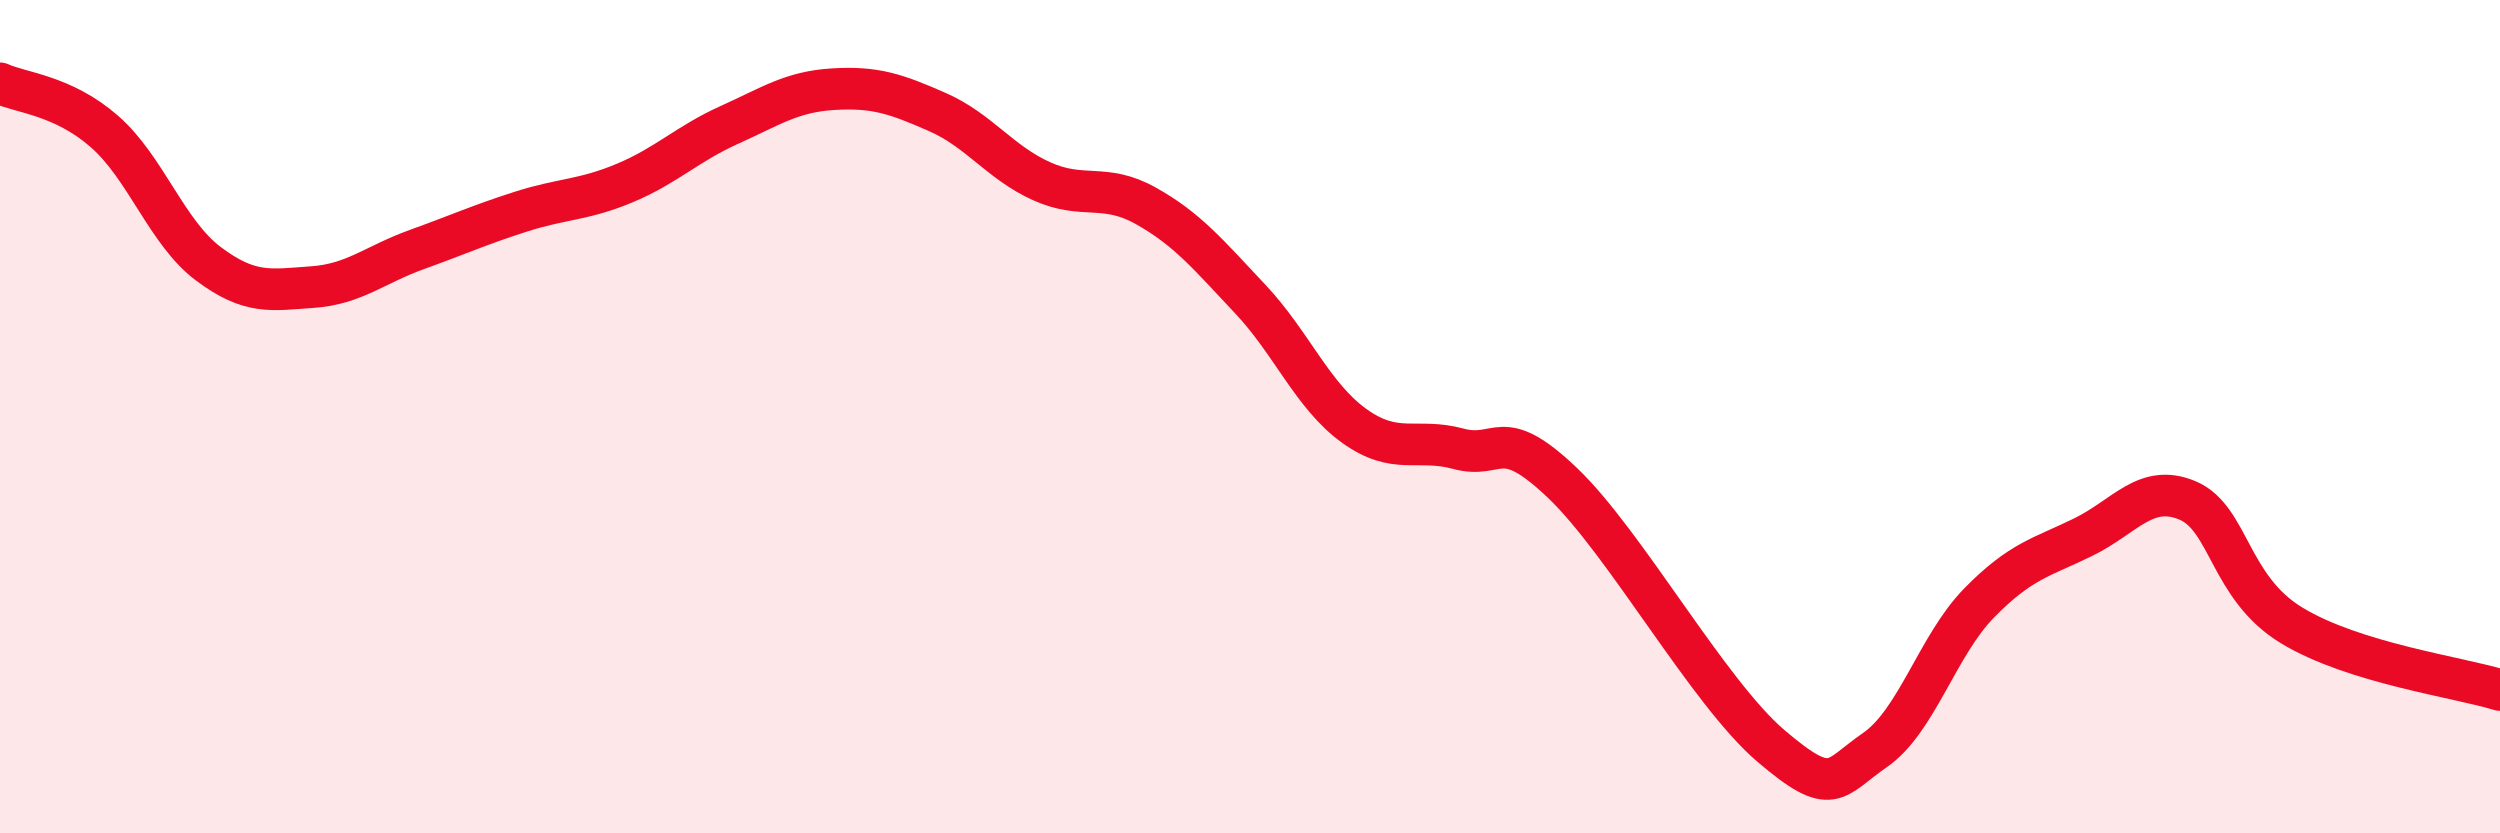
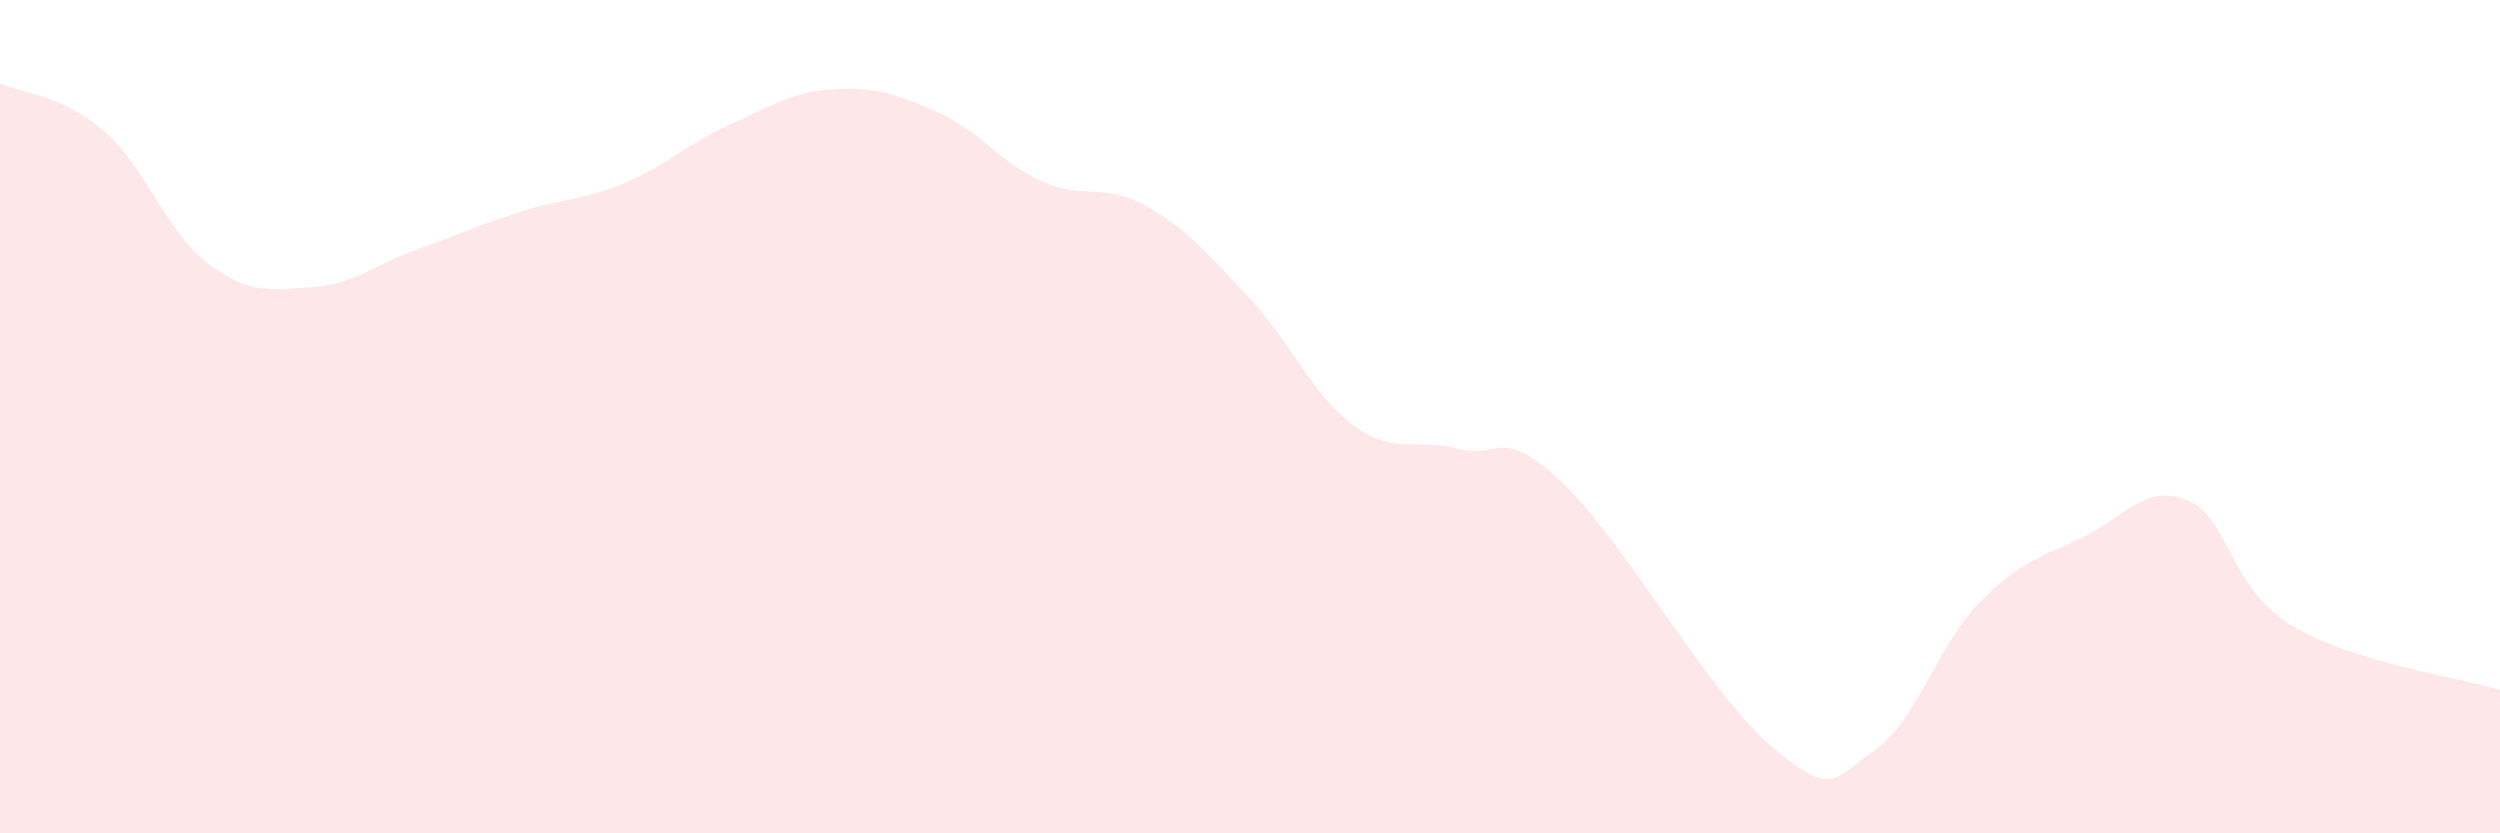
<svg xmlns="http://www.w3.org/2000/svg" width="60" height="20" viewBox="0 0 60 20">
  <path d="M 0,2 C 0.5,2.23 1.5,2.28 2.5,3.15 C 3.5,4.02 4,5.58 5,6.33 C 6,7.08 6.5,6.96 7.5,6.89 C 8.5,6.82 9,6.35 10,5.99 C 11,5.63 11.5,5.4 12.5,5.08 C 13.5,4.76 14,4.81 15,4.39 C 16,3.97 16.5,3.45 17.5,3 C 18.5,2.55 19,2.2 20,2.14 C 21,2.08 21.5,2.25 22.5,2.69 C 23.5,3.13 24,3.9 25,4.35 C 26,4.8 26.5,4.38 27.5,4.94 C 28.5,5.5 29,6.11 30,7.17 C 31,8.23 31.5,9.5 32.5,10.22 C 33.5,10.94 34,10.5 35,10.77 C 36,11.04 36,10.16 37.5,11.59 C 39,13.02 41,16.62 42.5,17.9 C 44,19.18 44,18.69 45,18 C 46,17.31 46.5,15.49 47.5,14.47 C 48.5,13.45 49,13.38 50,12.89 C 51,12.4 51.5,11.59 52.5,12.01 C 53.5,12.43 53.5,14.1 55,15.01 C 56.5,15.92 59,16.25 60,16.56L60 20L0 20Z" fill="#EB0A25" opacity="0.1" stroke-linecap="round" stroke-linejoin="round" />
-   <path d="M 0,2 C 0.5,2.23 1.5,2.28 2.5,3.15 C 3.5,4.02 4,5.58 5,6.33 C 6,7.08 6.5,6.96 7.5,6.89 C 8.5,6.82 9,6.35 10,5.99 C 11,5.63 11.5,5.4 12.5,5.08 C 13.5,4.76 14,4.81 15,4.39 C 16,3.97 16.5,3.45 17.5,3 C 18.5,2.55 19,2.2 20,2.14 C 21,2.08 21.5,2.25 22.5,2.69 C 23.5,3.13 24,3.9 25,4.35 C 26,4.8 26.5,4.38 27.5,4.94 C 28.5,5.5 29,6.11 30,7.17 C 31,8.23 31.5,9.5 32.5,10.22 C 33.5,10.94 34,10.5 35,10.77 C 36,11.04 36,10.16 37.5,11.59 C 39,13.02 41,16.62 42.5,17.9 C 44,19.18 44,18.69 45,18 C 46,17.31 46.5,15.49 47.5,14.47 C 48.5,13.45 49,13.38 50,12.89 C 51,12.4 51.5,11.59 52.5,12.01 C 53.5,12.43 53.5,14.1 55,15.01 C 56.5,15.92 59,16.25 60,16.56" stroke="#EB0A25" stroke-width="1" fill="none" stroke-linecap="round" stroke-linejoin="round" />
</svg>